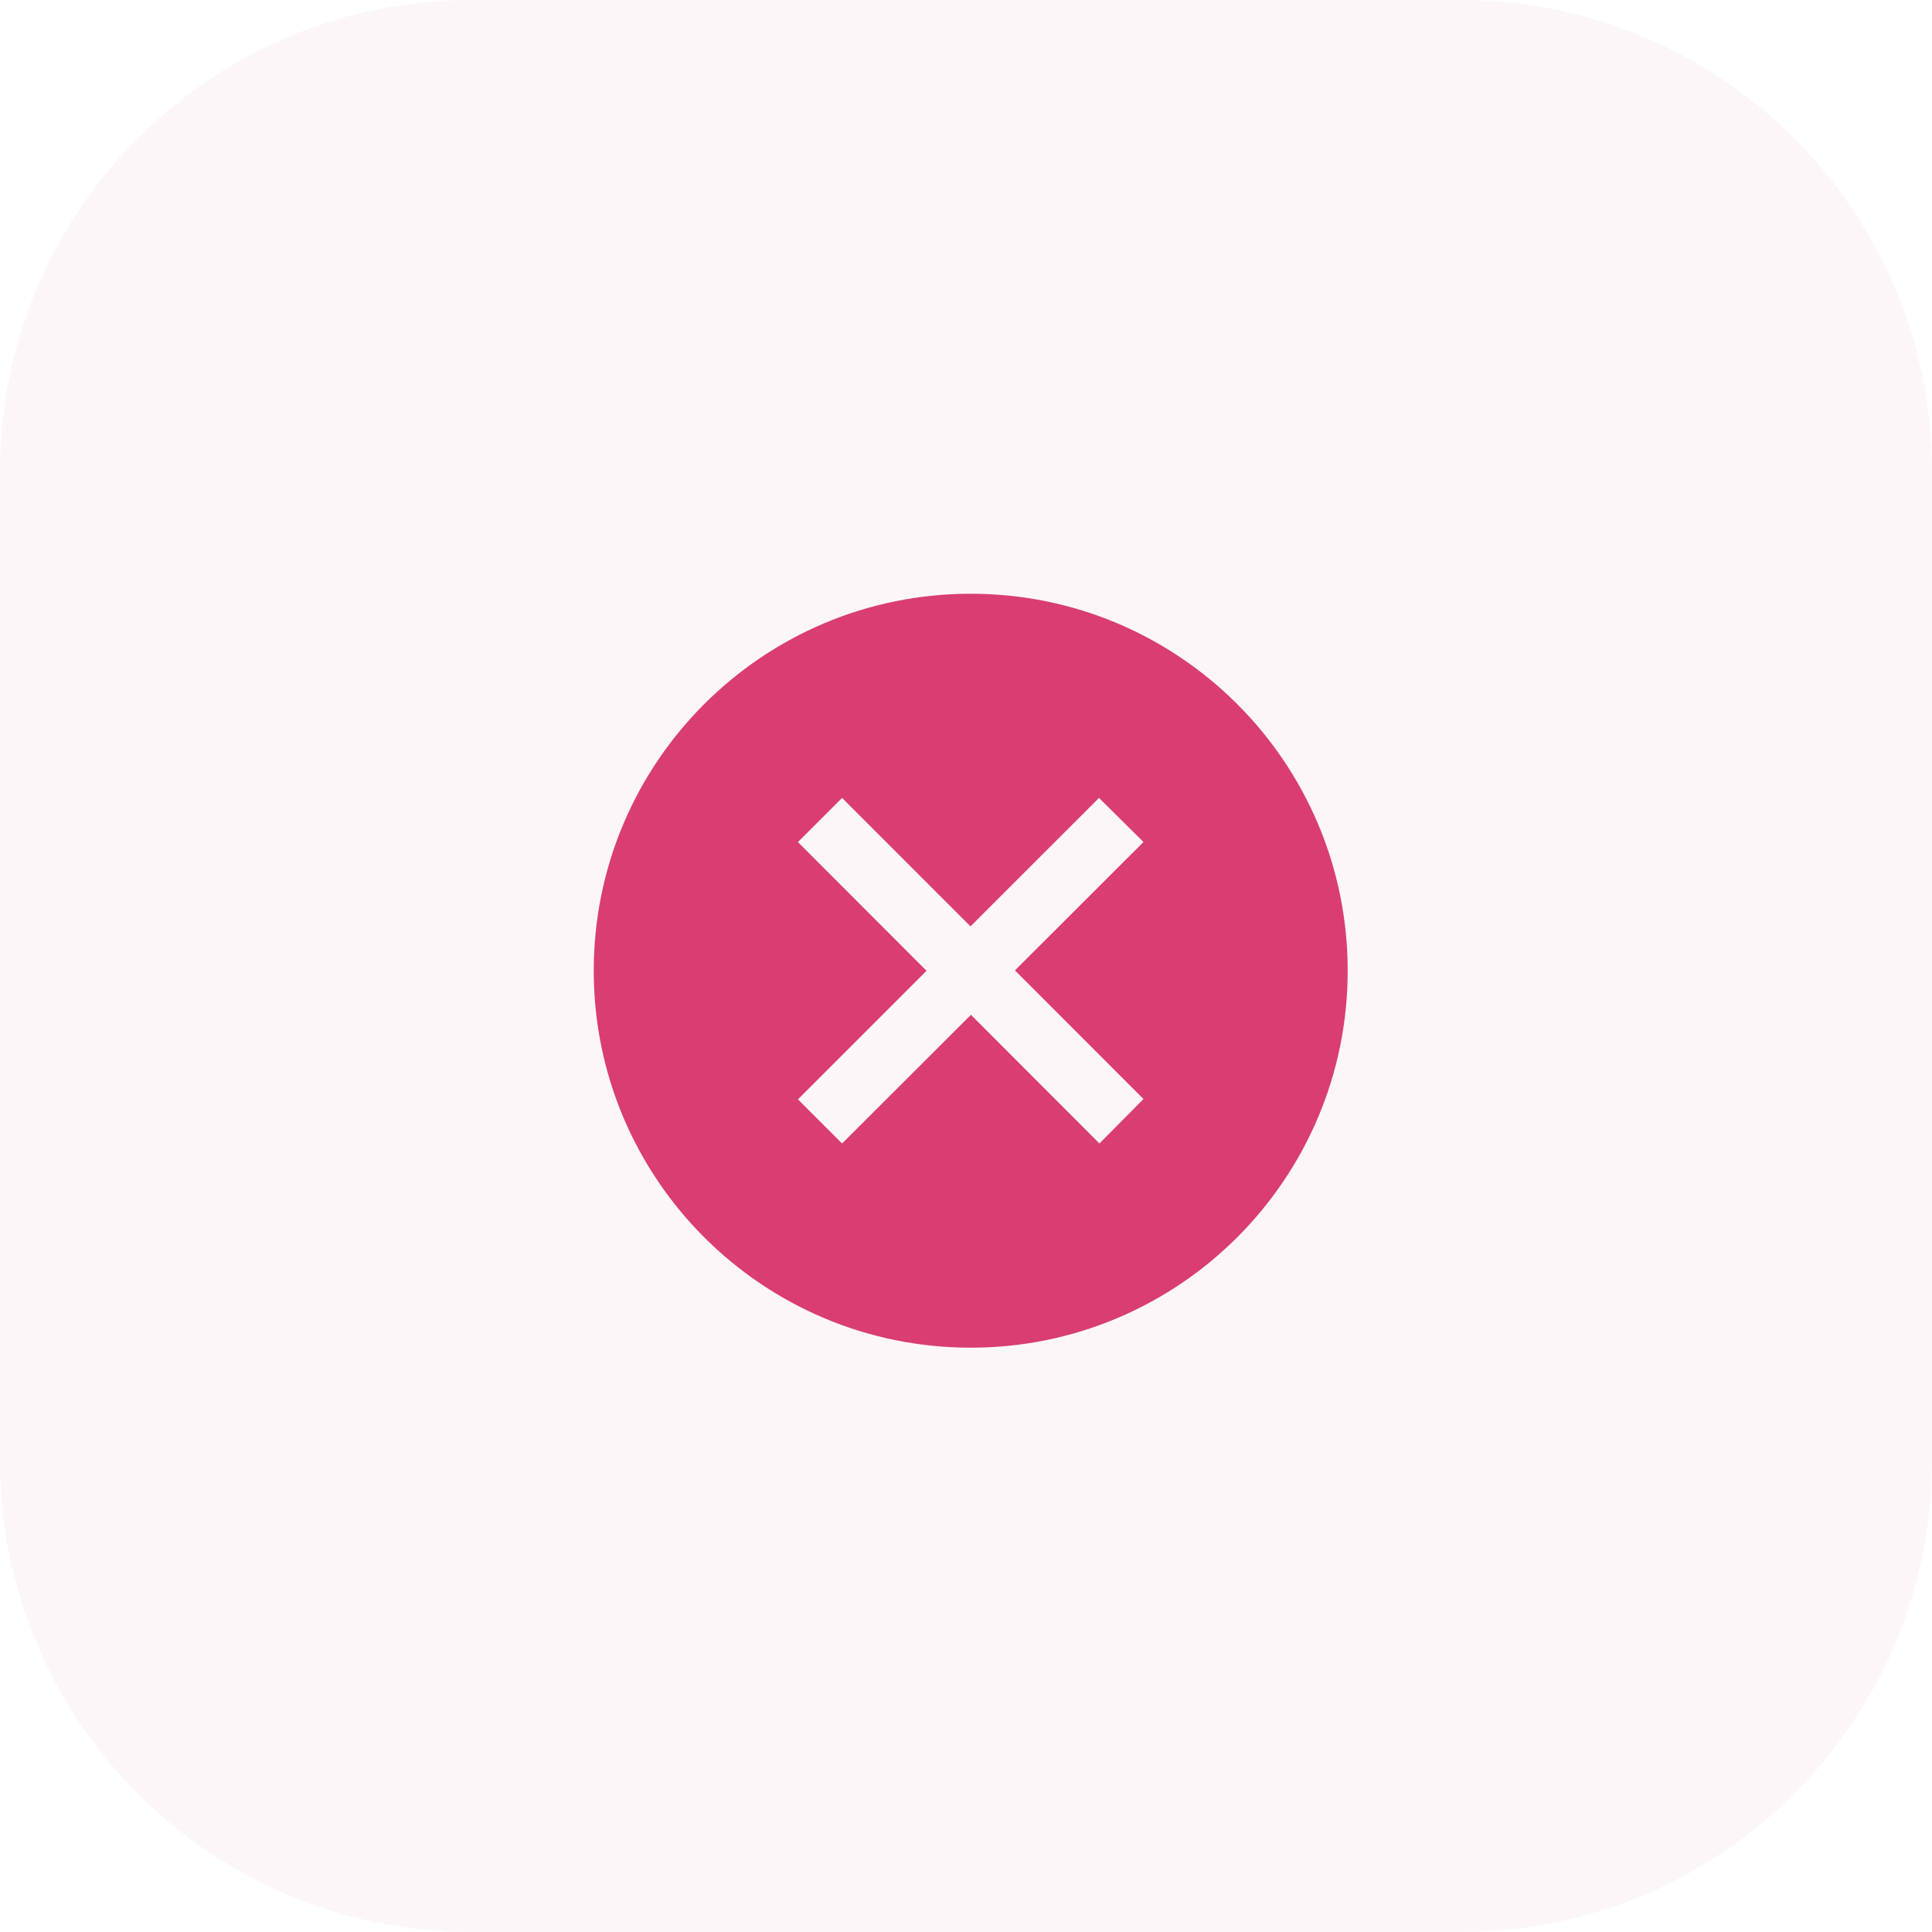
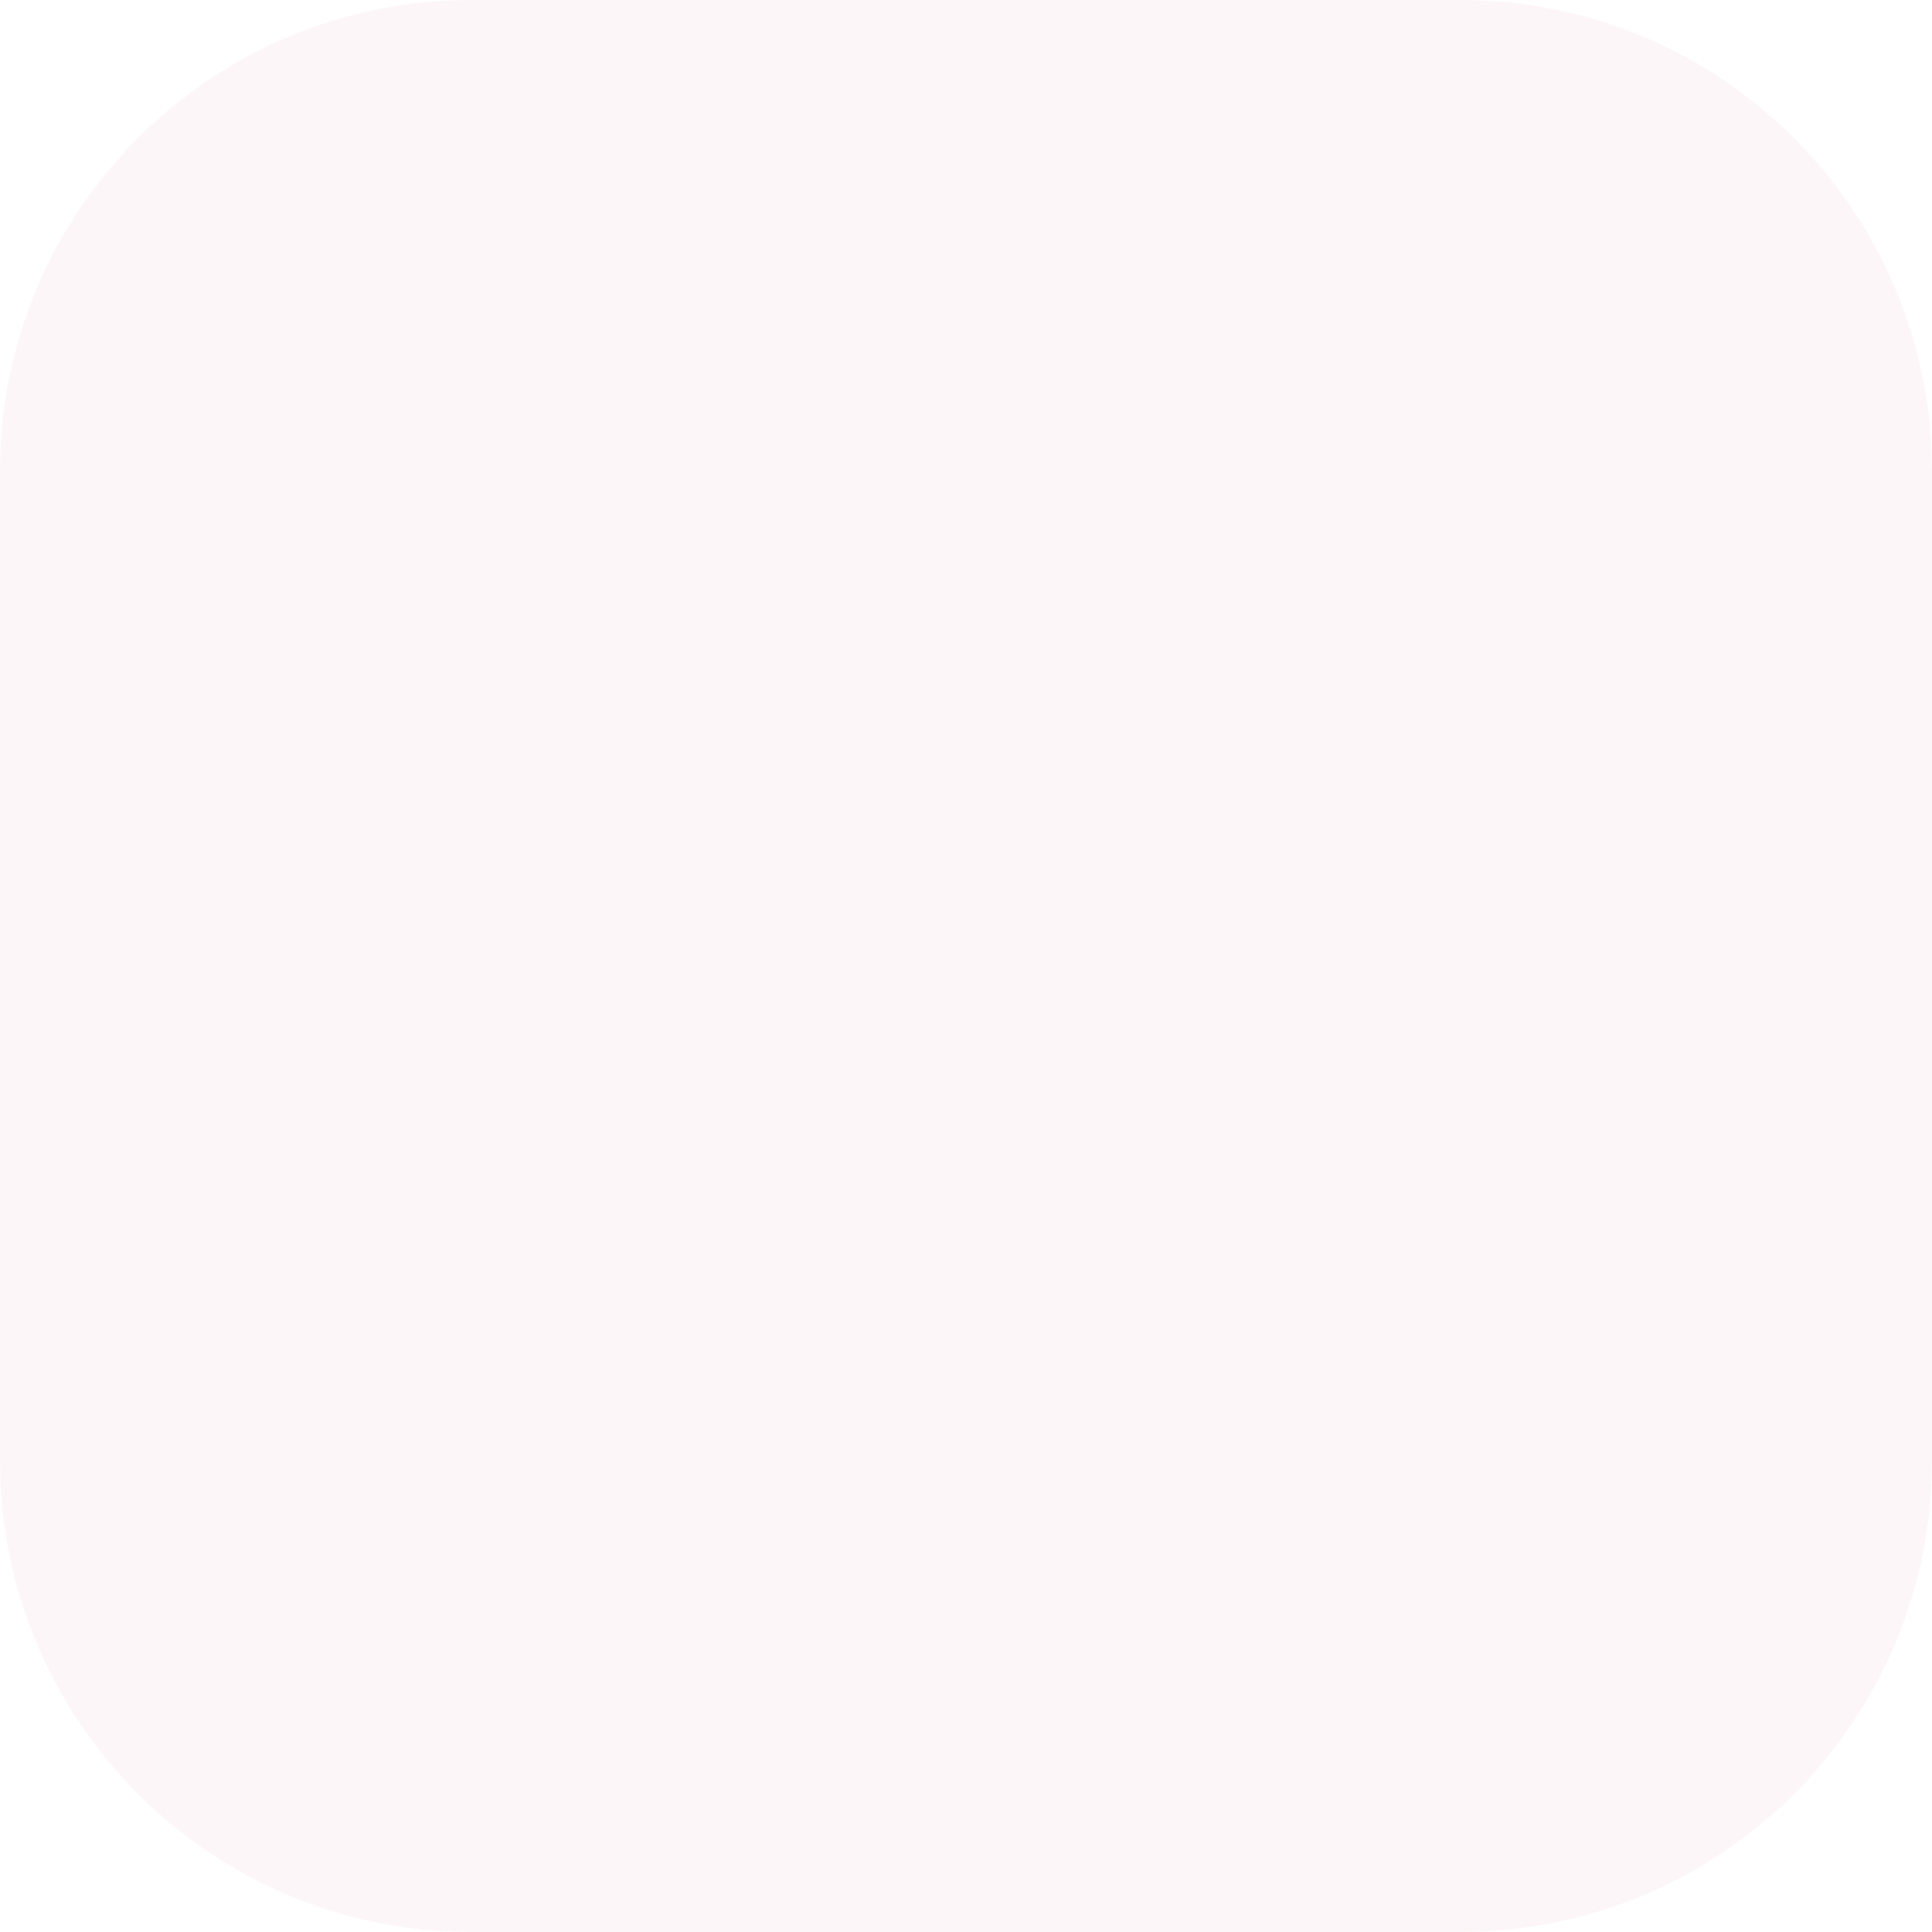
<svg xmlns="http://www.w3.org/2000/svg" width="205" height="205" viewBox="0 0 205 205" fill="none">
  <path d="M0 50C0 22.386 22.386 0 50 0H155C182.614 0 205 22.386 205 50V155C205 182.614 182.614 205 155 205H50C22.386 205 0 182.614 0 155V50Z" fill="#DA3D71" fill-opacity="0.05" />
-   <path d="M103 63C80.91 63 63 80.91 63 103C63 125.09 80.91 143 103 143C125.09 143 143 125.09 143 103C143 80.91 125.09 63 103 63ZM121.333 116.613L116.657 121.333L103.023 107.68L89.35 121.333L84.667 116.65L98.31 103.01L84.667 89.35L89.35 84.667L102.977 98.297L116.613 84.667L121.333 89.343L107.693 102.967L121.333 116.613Z" fill="#DA3D71" />
</svg>